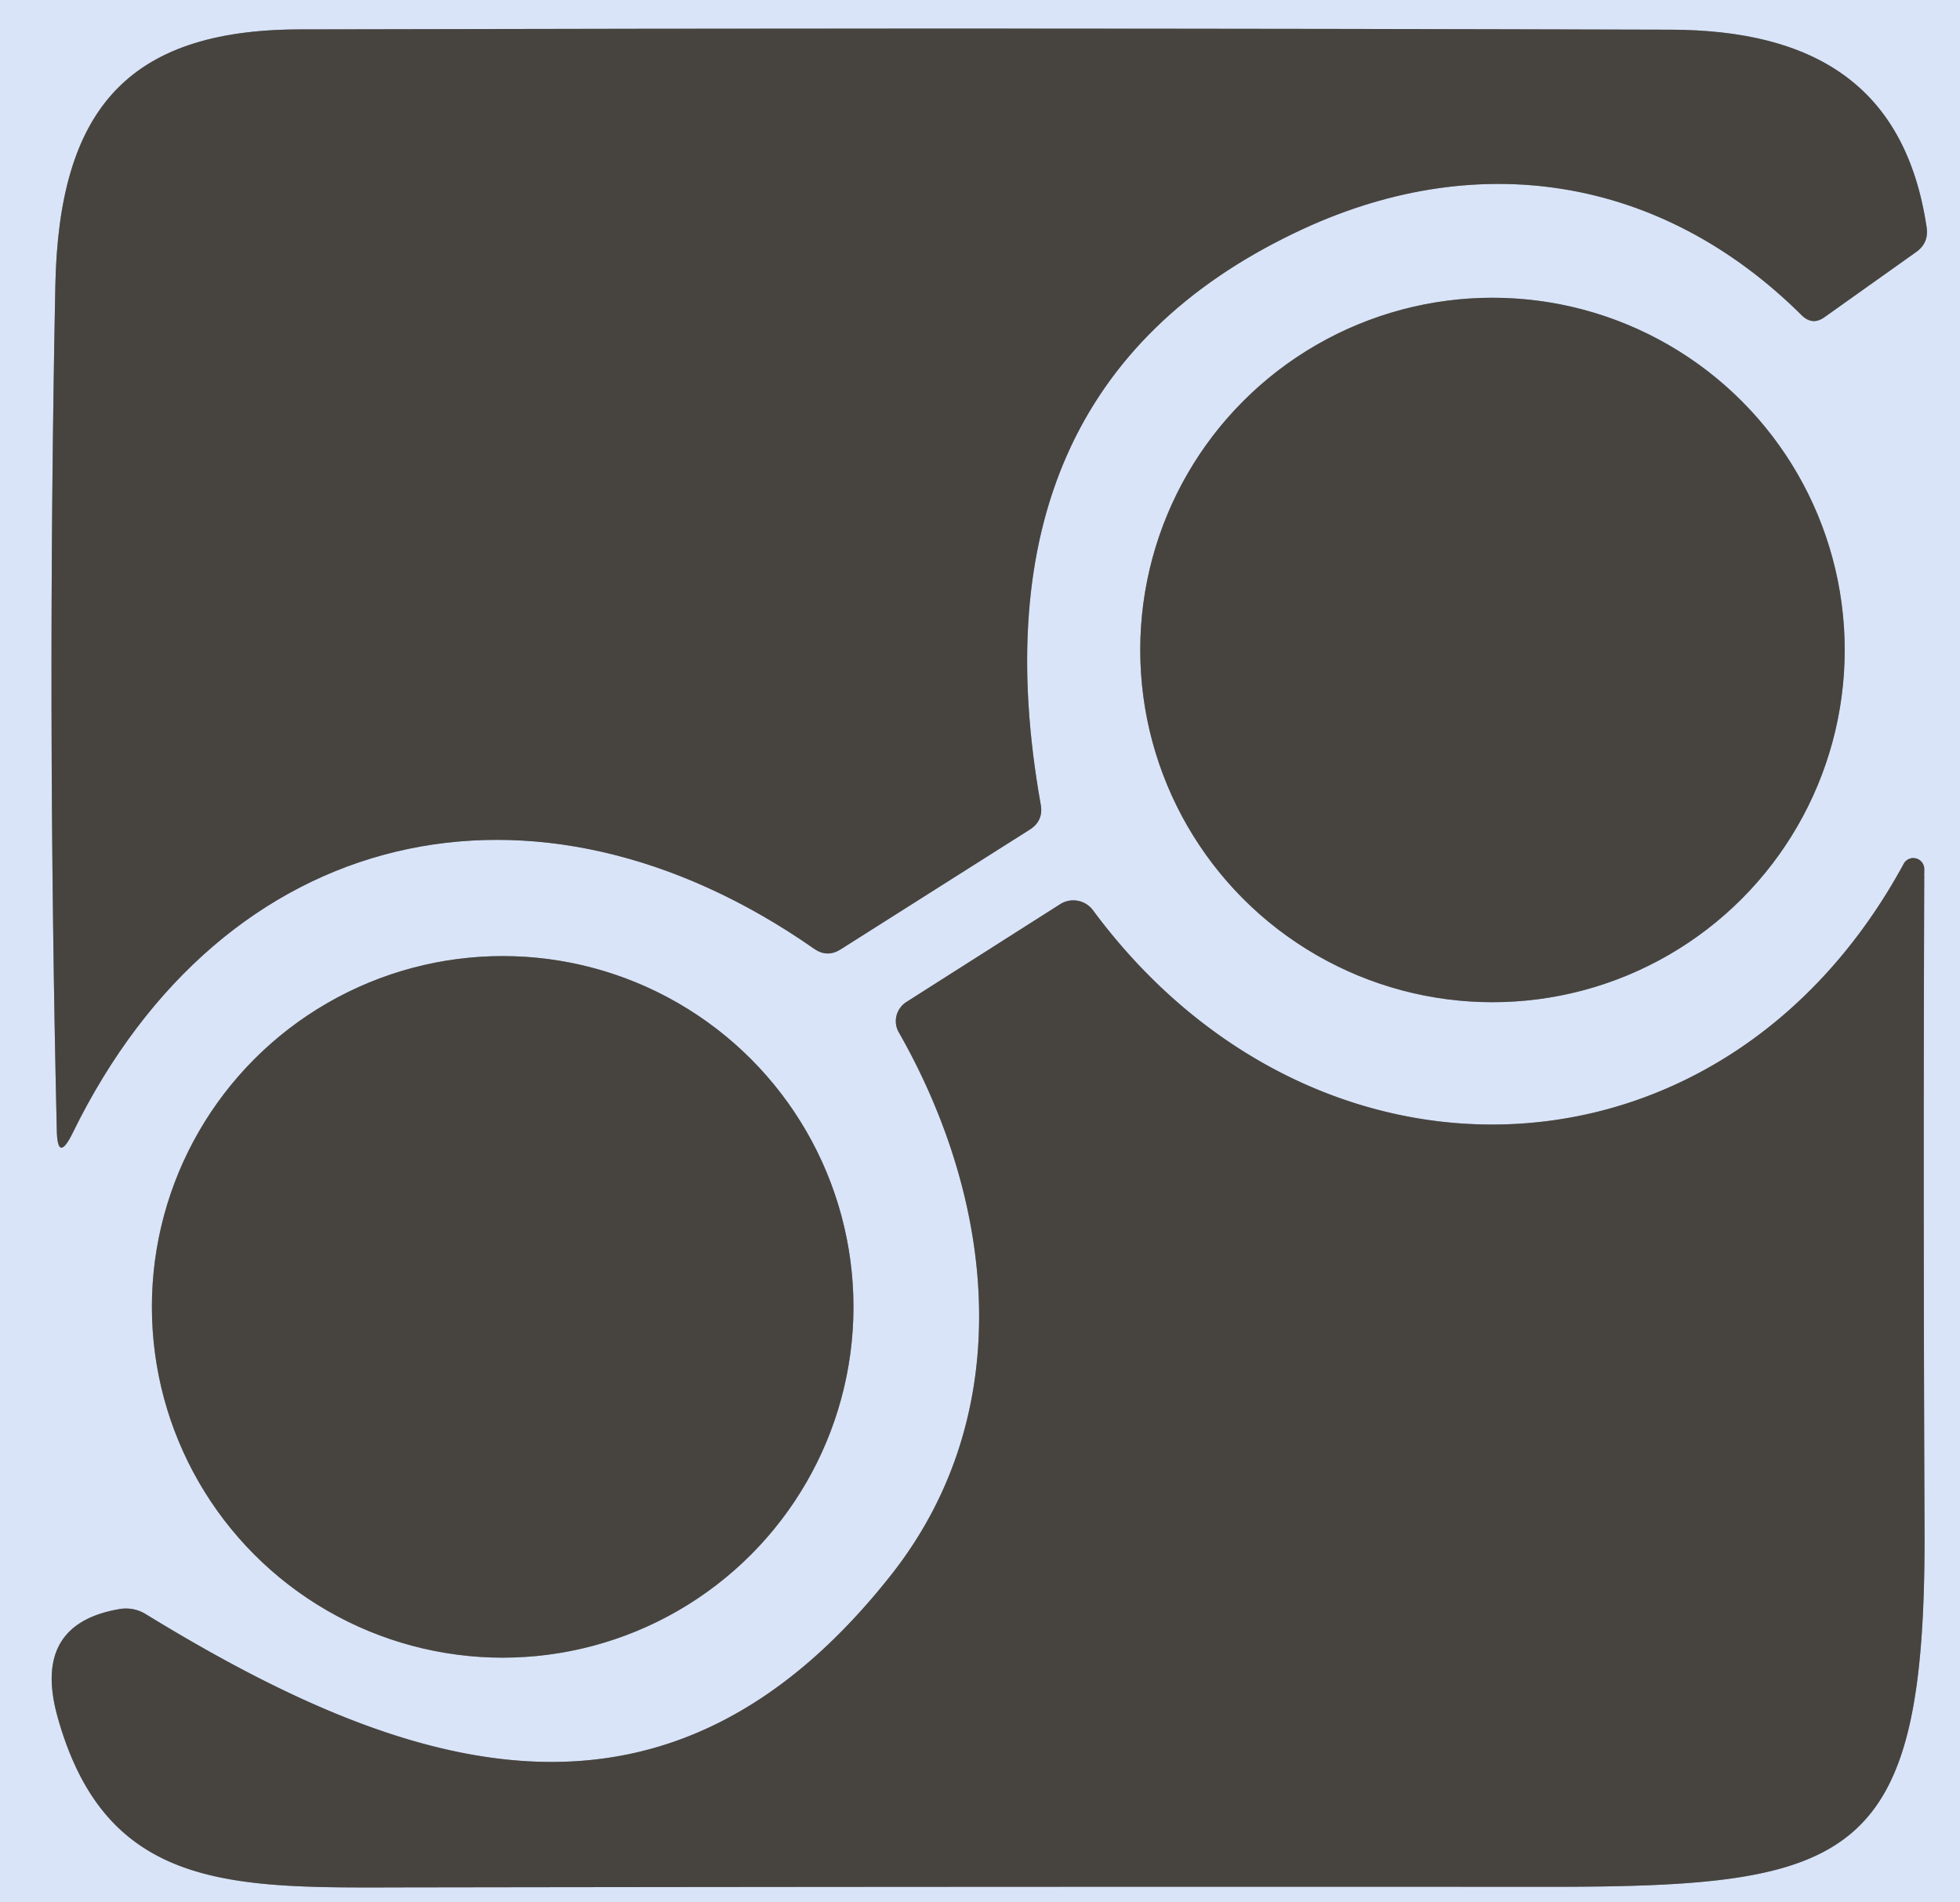
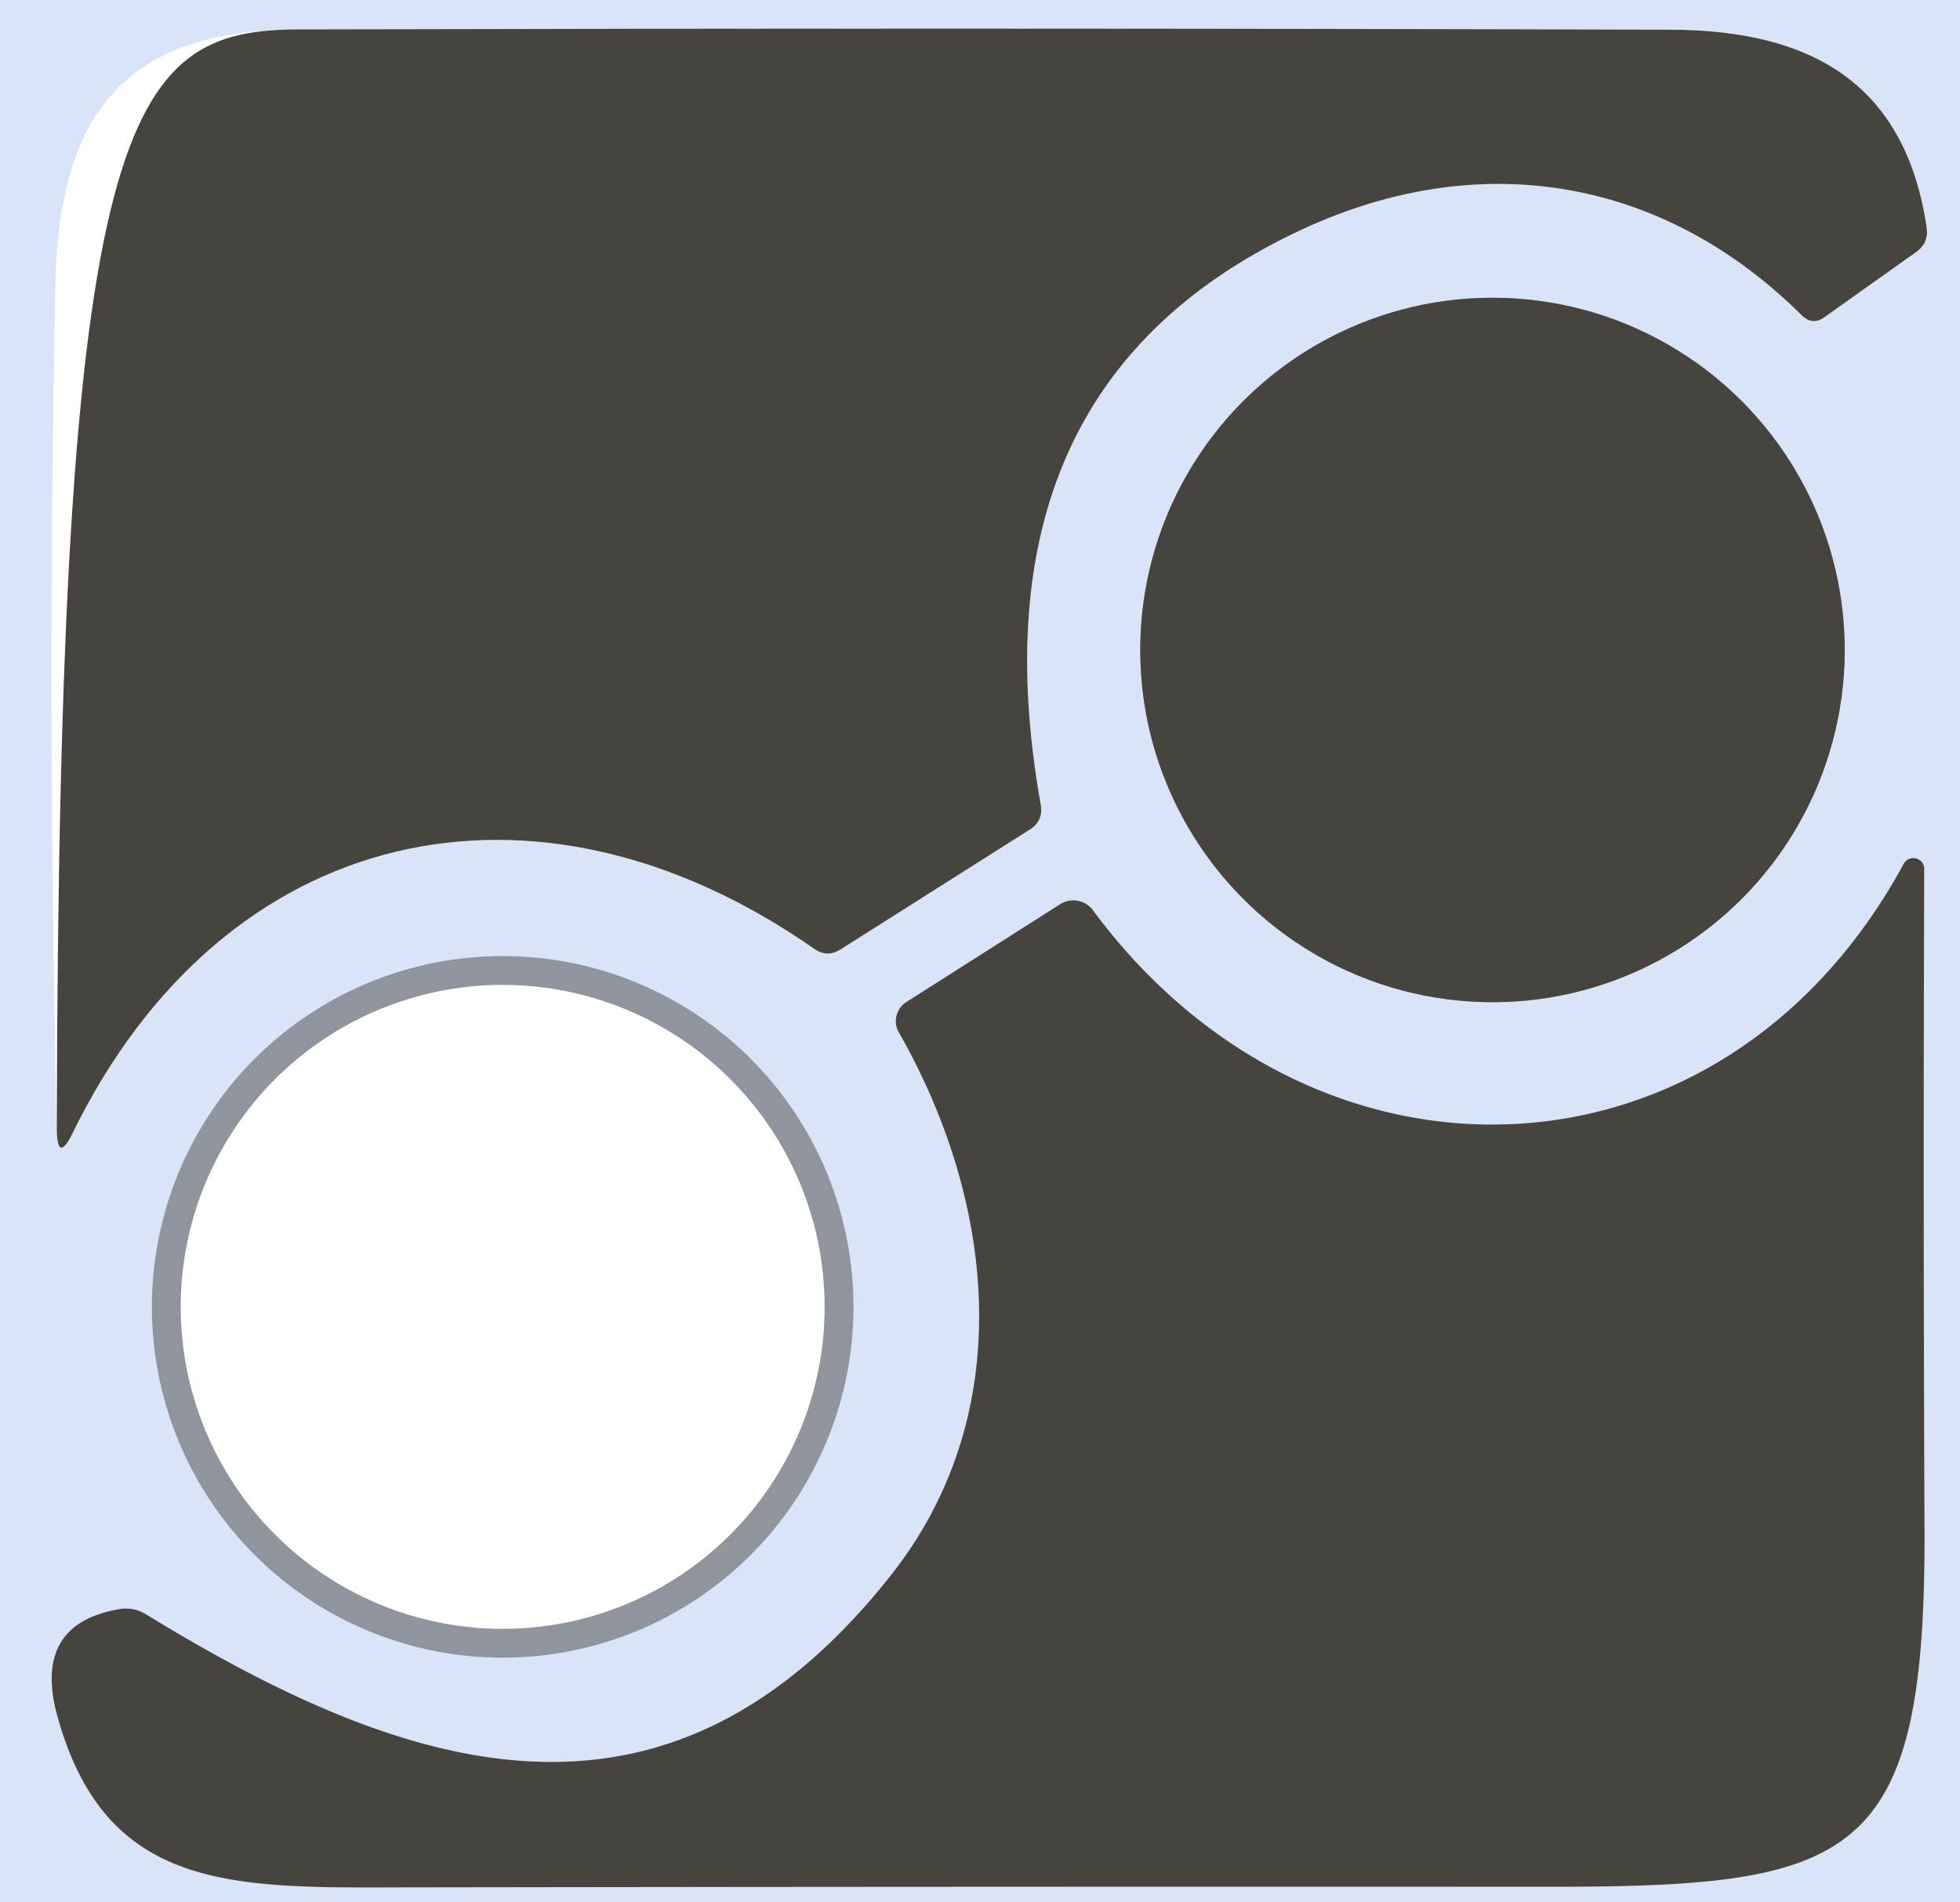
<svg xmlns="http://www.w3.org/2000/svg" version="1.1" viewBox="0.00 0.00 68.00 66.00">
  <g stroke-width="2.00" fill="none" stroke-linecap="butt">
-     <path stroke="#90949c" vector-effect="non-scaling-stroke" d="   M 2.52 39.31   C 7.78 28.55 18.59 26.17 28.25 32.92   Q 28.70 33.23 29.16 32.94   L 35.73 28.78   Q 36.20 28.48 36.11 27.93   Q 33.54 13.55 44.90 8.09   C 51.17 5.06 57.63 6.09 62.51 10.94   Q 62.88 11.30 63.29 11.01   L 66.47 8.75   Q 66.93 8.43 66.84 7.87   C 66.10 2.94 62.90 1.04 57.94 1.03   Q 34.16 0.96 10.37 1.02   C 4.36 1.04 2.04 3.88 1.92 9.92   Q 1.63 24.50 1.97 39.19   Q 1.99 40.38 2.52 39.31" />
    <path stroke="#90949c" vector-effect="non-scaling-stroke" d="   M 64.00 22.55   A 12.22 12.22 0.0 0 0 51.78 10.33   A 12.22 12.22 0.0 0 0 39.56 22.55   A 12.22 12.22 0.0 0 0 51.78 34.77   A 12.22 12.22 0.0 0 0 64.00 22.55" />
-     <path stroke="#90949c" vector-effect="non-scaling-stroke" d="   M 66.04 29.98   C 59.77 41.51 45.60 41.96 37.92 31.58   A 0.85 0.85 0.0 0 0 36.78 31.37   L 31.45 34.76   A 0.79 0.78 -30.8 0 0 31.18 35.81   C 34.55 41.72 35.32 49.03 30.94 54.61   C 23.13 64.54 14.13 61.56 5.04 55.99   A 1.33 1.29 -33.1 0 0 4.17 55.82   Q 1.11 56.33 1.99 59.54   C 3.70 65.72 8.22 65.49 14.28 65.48   Q 34.02 65.45 53.74 65.46   C 64.36 65.46 66.82 64.59 66.77 53.02   Q 66.72 41.64 66.76 30.16   A 0.38 0.38 0.0 0 0 66.04 29.98" />
    <path stroke="#90949c" vector-effect="non-scaling-stroke" d="   M 29.61 45.34   A 12.17 12.17 0.0 0 0 17.44 33.17   A 12.17 12.17 0.0 0 0 5.27 45.34   A 12.17 12.17 0.0 0 0 17.44 57.51   A 12.17 12.17 0.0 0 0 29.61 45.34" />
  </g>
  <path fill="#d9e4f9" d="   M 0.00 0.00   L 68.00 0.00   L 68.00 66.00   L 0.00 66.00   L 0.00 0.00   Z   M 2.52 39.31   C 7.78 28.55 18.59 26.17 28.25 32.92   Q 28.70 33.23 29.16 32.94   L 35.73 28.78   Q 36.20 28.48 36.11 27.93   Q 33.54 13.55 44.90 8.09   C 51.17 5.06 57.63 6.09 62.51 10.94   Q 62.88 11.30 63.29 11.01   L 66.47 8.75   Q 66.93 8.43 66.84 7.87   C 66.10 2.94 62.90 1.04 57.94 1.03   Q 34.16 0.96 10.37 1.02   C 4.36 1.04 2.04 3.88 1.92 9.92   Q 1.63 24.50 1.97 39.19   Q 1.99 40.38 2.52 39.31   Z   M 64.00 22.55   A 12.22 12.22 0.0 0 0 51.78 10.33   A 12.22 12.22 0.0 0 0 39.56 22.55   A 12.22 12.22 0.0 0 0 51.78 34.77   A 12.22 12.22 0.0 0 0 64.00 22.55   Z   M 66.04 29.98   C 59.77 41.51 45.60 41.96 37.92 31.58   A 0.85 0.85 0.0 0 0 36.78 31.37   L 31.45 34.76   A 0.79 0.78 -30.8 0 0 31.18 35.81   C 34.55 41.72 35.32 49.03 30.94 54.61   C 23.13 64.54 14.13 61.56 5.04 55.99   A 1.33 1.29 -33.1 0 0 4.17 55.82   Q 1.11 56.33 1.99 59.54   C 3.70 65.72 8.22 65.49 14.28 65.48   Q 34.02 65.45 53.74 65.46   C 64.36 65.46 66.82 64.59 66.77 53.02   Q 66.72 41.64 66.76 30.16   A 0.38 0.38 0.0 0 0 66.04 29.98   Z   M 29.61 45.34   A 12.17 12.17 0.0 0 0 17.44 33.17   A 12.17 12.17 0.0 0 0 5.27 45.34   A 12.17 12.17 0.0 0 0 17.44 57.51   A 12.17 12.17 0.0 0 0 29.61 45.34   Z" />
-   <path fill="#47443f" d="   M 28.25 32.92   C 18.59 26.17 7.78 28.55 2.52 39.31   Q 1.99 40.38 1.97 39.19   Q 1.63 24.50 1.92 9.92   C 2.04 3.88 4.36 1.04 10.37 1.02   Q 34.16 0.96 57.94 1.03   C 62.90 1.04 66.10 2.94 66.84 7.87   Q 66.93 8.43 66.47 8.75   L 63.29 11.01   Q 62.88 11.30 62.51 10.94   C 57.63 6.09 51.17 5.06 44.90 8.09   Q 33.54 13.55 36.11 27.93   Q 36.20 28.48 35.73 28.78   L 29.16 32.94   Q 28.70 33.23 28.25 32.92   Z" />
+   <path fill="#47443f" d="   M 28.25 32.92   C 18.59 26.17 7.78 28.55 2.52 39.31   Q 1.99 40.38 1.97 39.19   C 2.04 3.88 4.36 1.04 10.37 1.02   Q 34.16 0.96 57.94 1.03   C 62.90 1.04 66.10 2.94 66.84 7.87   Q 66.93 8.43 66.47 8.75   L 63.29 11.01   Q 62.88 11.30 62.51 10.94   C 57.63 6.09 51.17 5.06 44.90 8.09   Q 33.54 13.55 36.11 27.93   Q 36.20 28.48 35.73 28.78   L 29.16 32.94   Q 28.70 33.23 28.25 32.92   Z" />
  <circle fill="#47443f" cx="51.78" cy="22.55" r="12.22" />
  <path fill="#47443f" d="   M 37.92 31.58   C 45.60 41.96 59.77 41.51 66.04 29.98   A 0.38 0.38 0.0 0 1 66.76 30.16   Q 66.72 41.64 66.77 53.02   C 66.82 64.59 64.36 65.46 53.74 65.46   Q 34.02 65.45 14.28 65.48   C 8.22 65.49 3.70 65.72 1.99 59.54   Q 1.11 56.33 4.17 55.82   A 1.33 1.29 -33.1 0 1 5.04 55.99   C 14.13 61.56 23.13 64.54 30.94 54.61   C 35.32 49.03 34.55 41.72 31.18 35.81   A 0.79 0.78 -30.8 0 1 31.45 34.76   L 36.78 31.37   A 0.85 0.85 0.0 0 1 37.92 31.58   Z" />
-   <circle fill="#47443f" cx="17.44" cy="45.34" r="12.17" />
</svg>